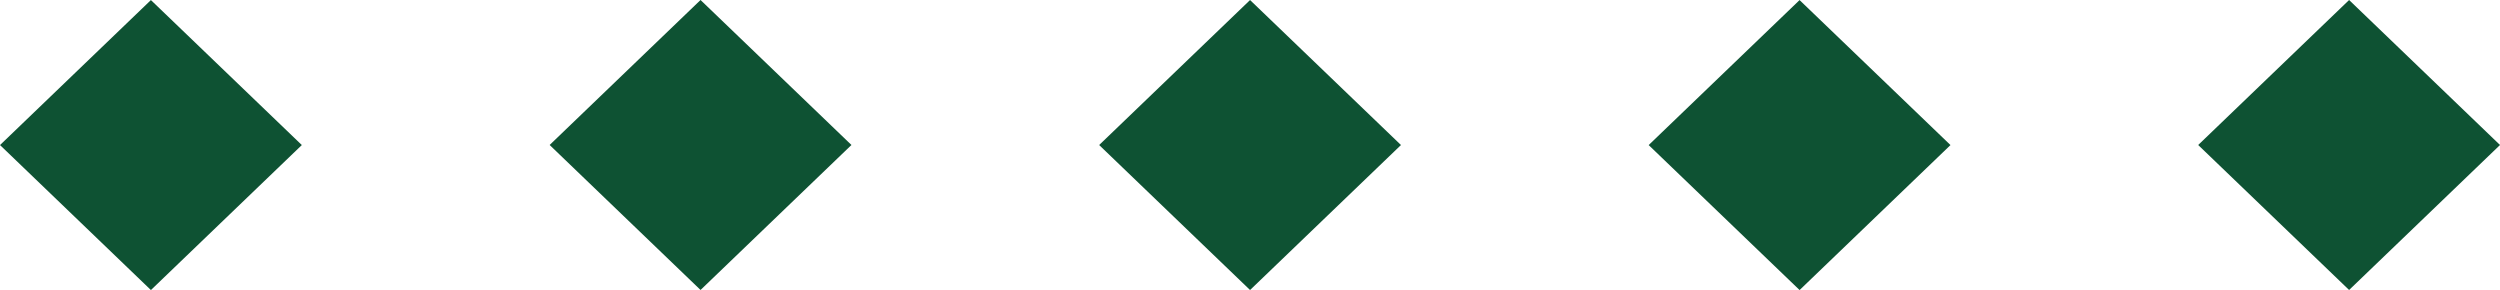
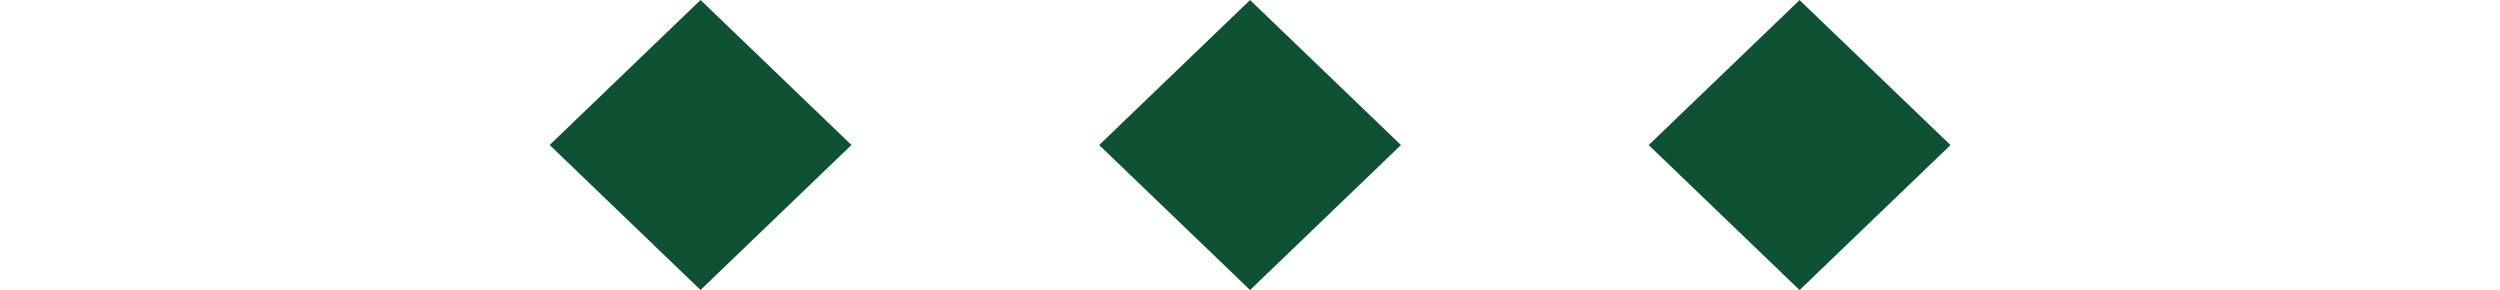
<svg xmlns="http://www.w3.org/2000/svg" width="181" height="21" viewBox="0 0 181 21" fill="none">
-   <path d="M10.926 20.999L21.852 10.502L10.926 0.005L0.001 10.502L10.926 20.999Z" fill="#0E5233" />
  <path d="M50.719 20.994L61.645 10.497L50.719 9.79603e-05L39.794 10.497L50.719 20.994Z" fill="#0E5233" />
  <path d="M90.504 20.997L101.43 10.5L90.504 0.003L79.579 10.5L90.504 20.997Z" fill="#0E5233" />
  <path d="M130.29 21L141.215 10.503L130.289 0.006L119.364 10.503L130.29 21Z" fill="#0E5233" />
-   <path d="M170.075 20.995L181 10.498L170.075 0.001L159.149 10.498L170.075 20.995Z" fill="#0E5233" />
</svg>